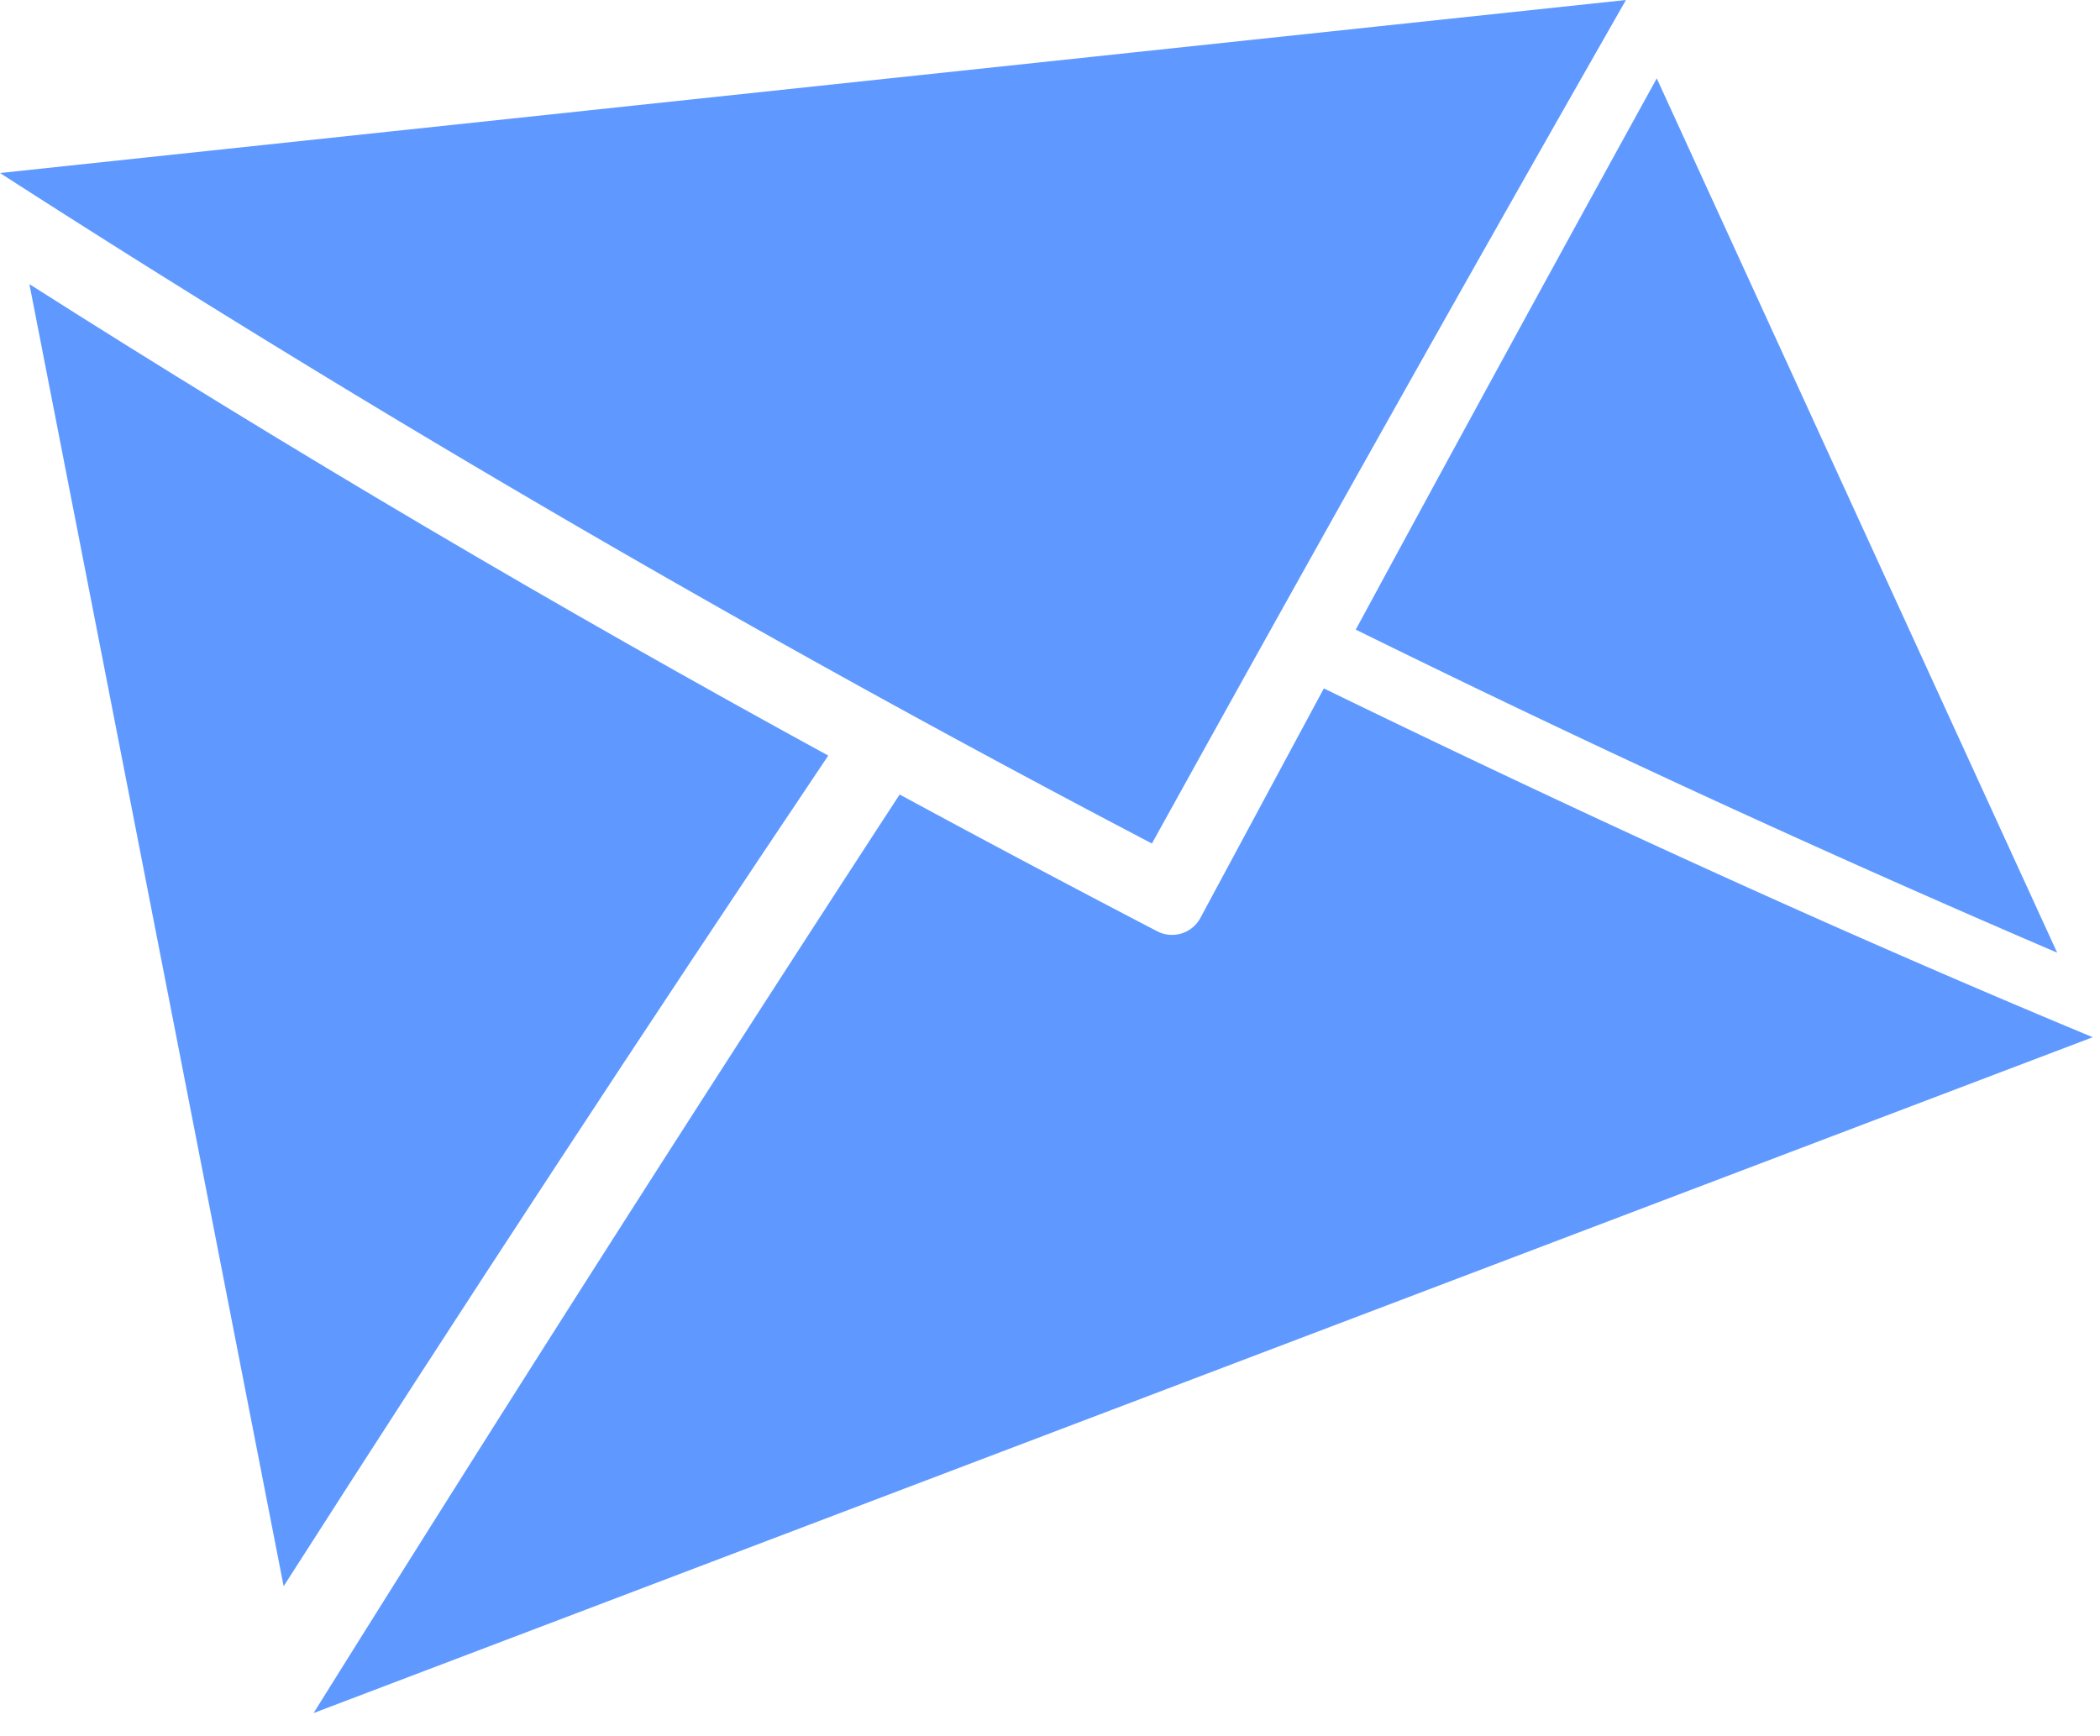
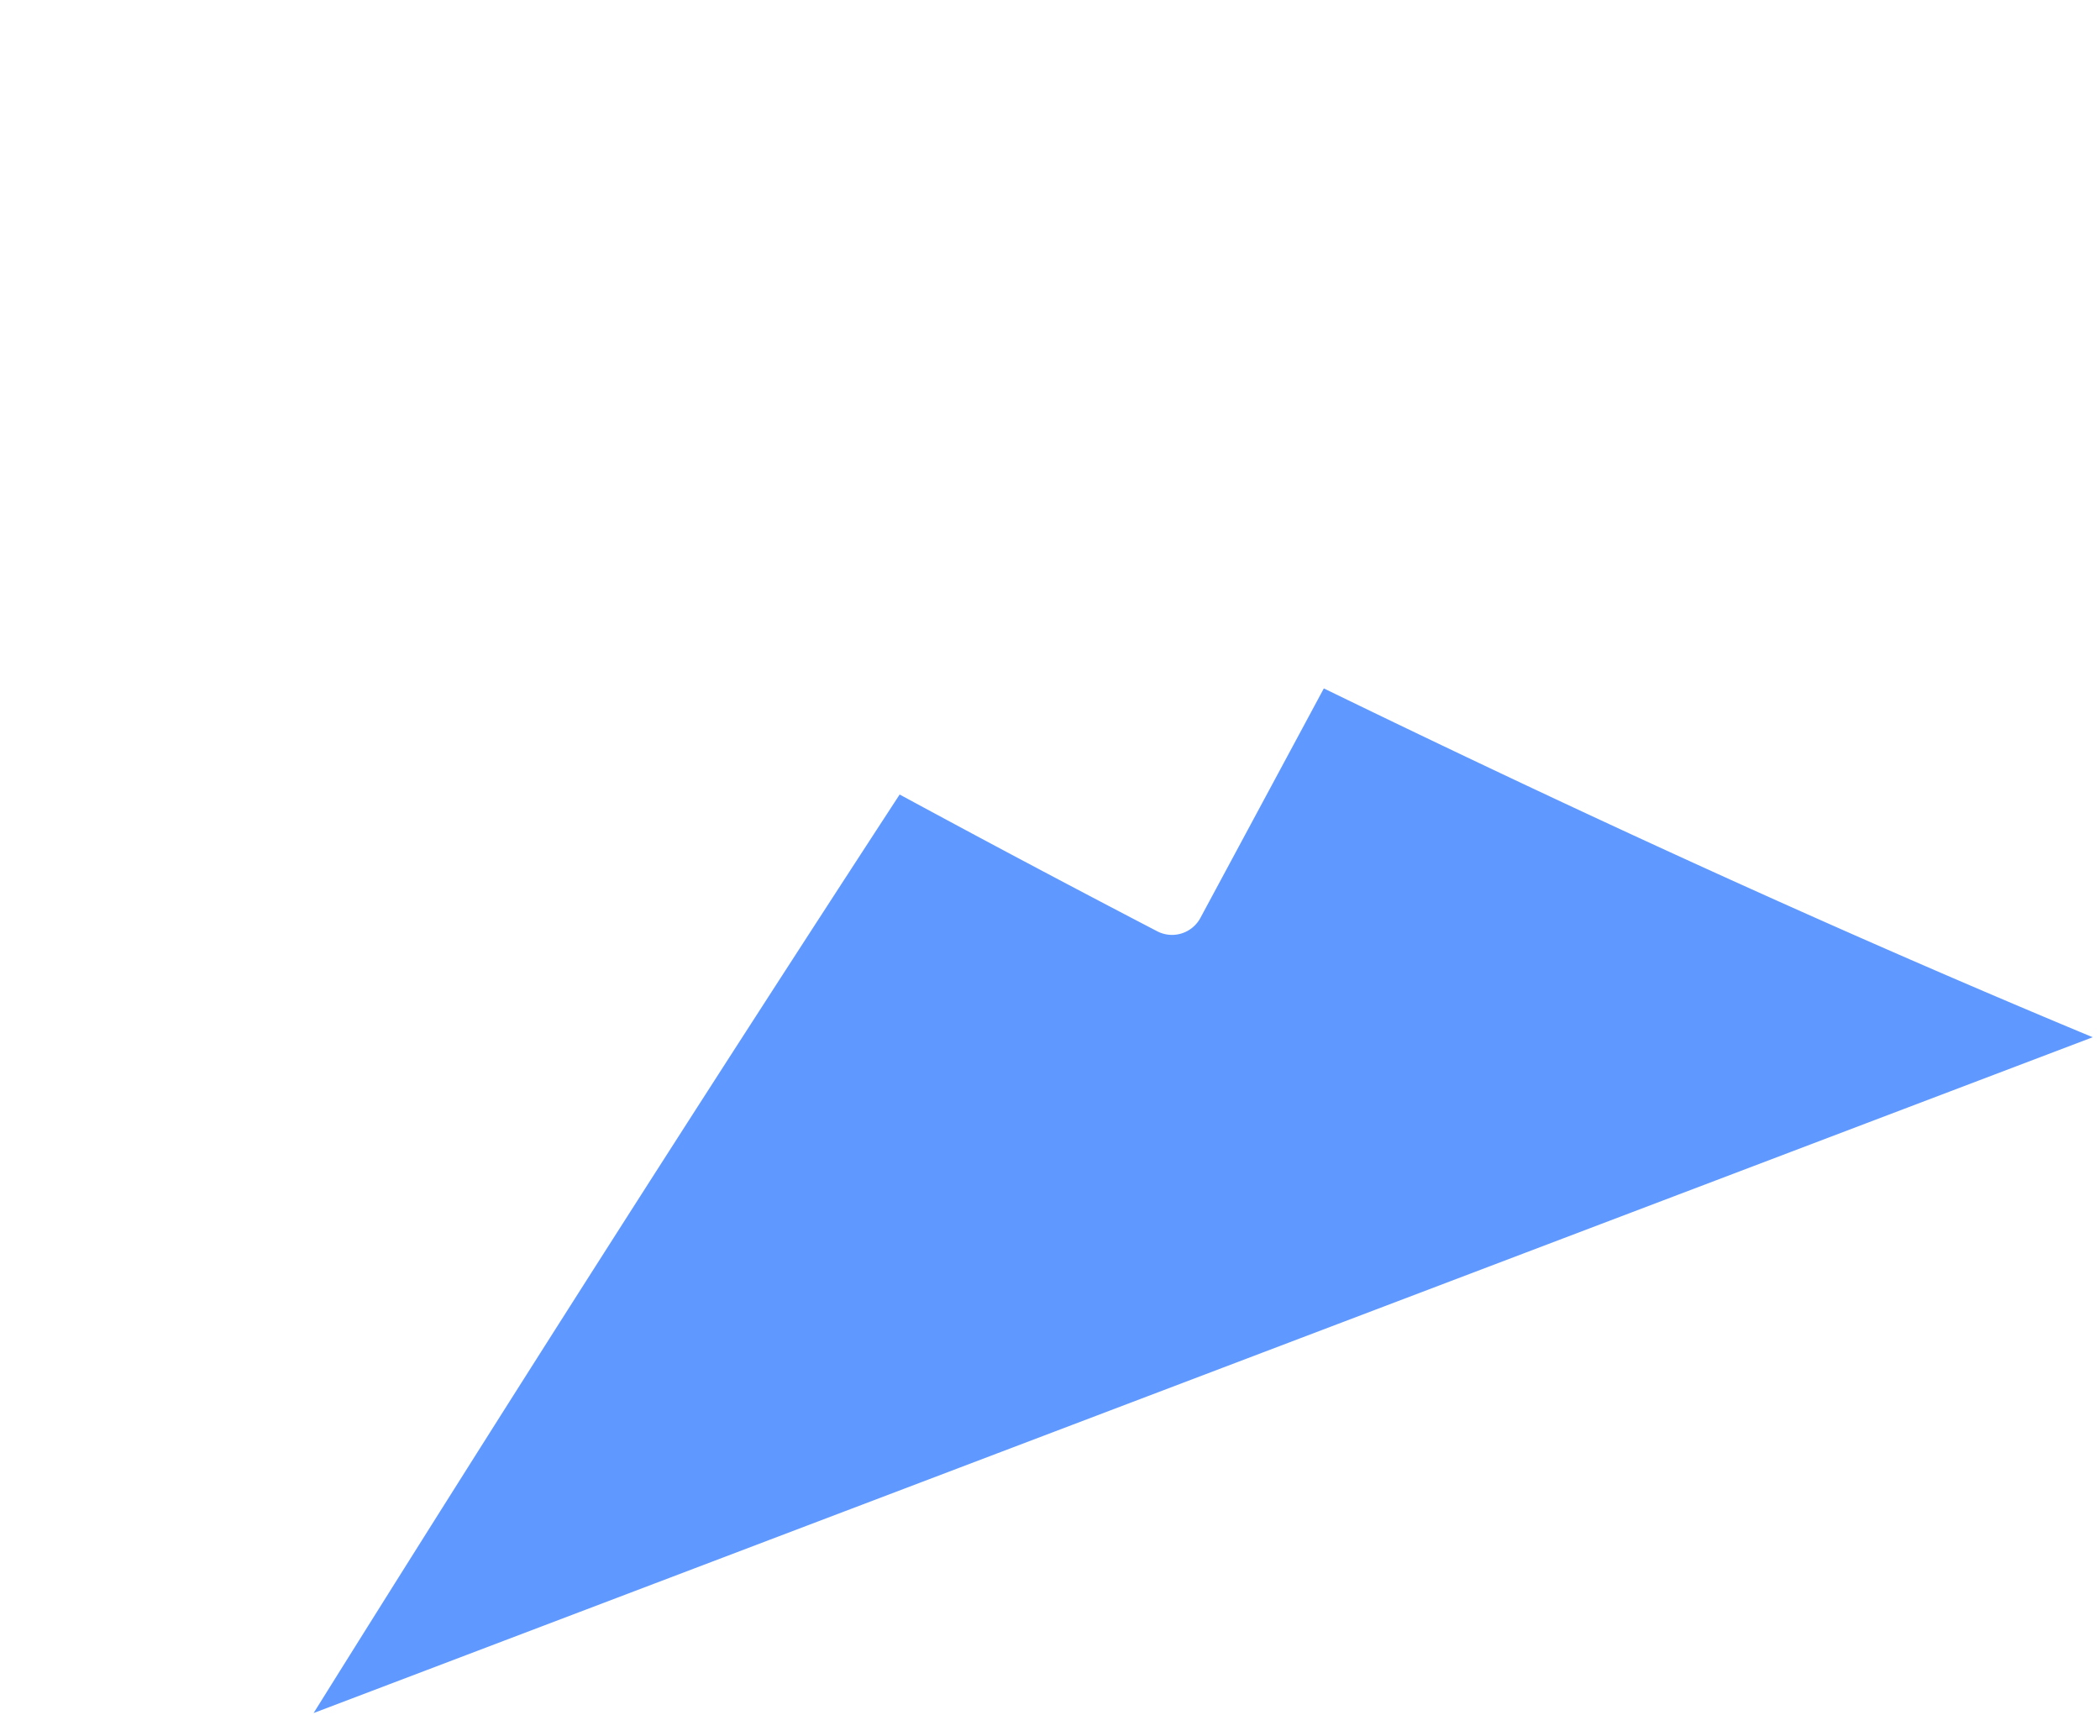
<svg xmlns="http://www.w3.org/2000/svg" viewBox="0 0 75 62">
  <g fill="#5f99ff" fill-rule="evenodd">
-     <path d="m59.17 2.8 14.3 31.23a524.84 524.84 0 0 1-25.05-11.54q5.34-9.87 10.75-19.69Z" />
-     <path d="M10.13 56.66 1.05 10.15q13.98 8.89 28.53 16.84-9.89 14.73-19.45 29.67Z" />
    <path d="M32.13 28.38q4.56 2.47 9.17 4.87a1.15 1.15 0 0 0 1.57-.46l4.41-8.2c9.04 4.4 18.18 8.6 27.46 12.46L11.2 61.19q10.3-16.5 20.93-32.81Z" />
-     <path d="M41.14 30.13A529.8 529.8 0 0 1 0 6.18L58.07 0Q49.51 15 41.14 30.13Z" />
  </g>
</svg>